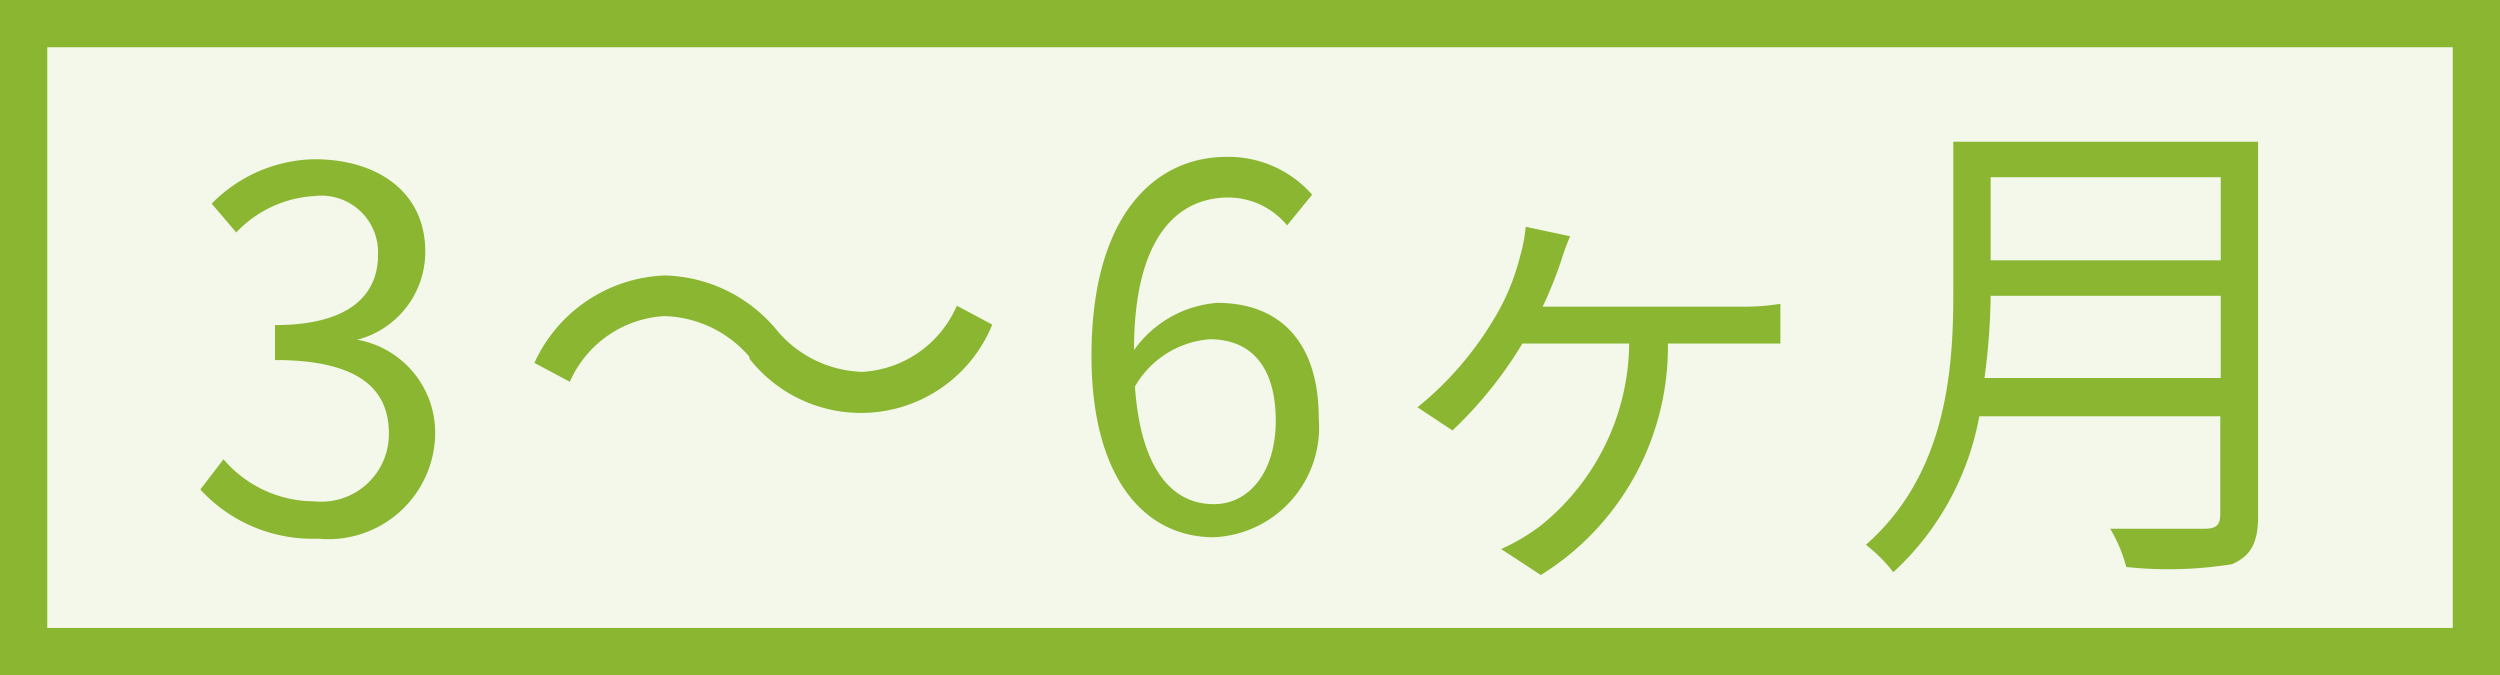
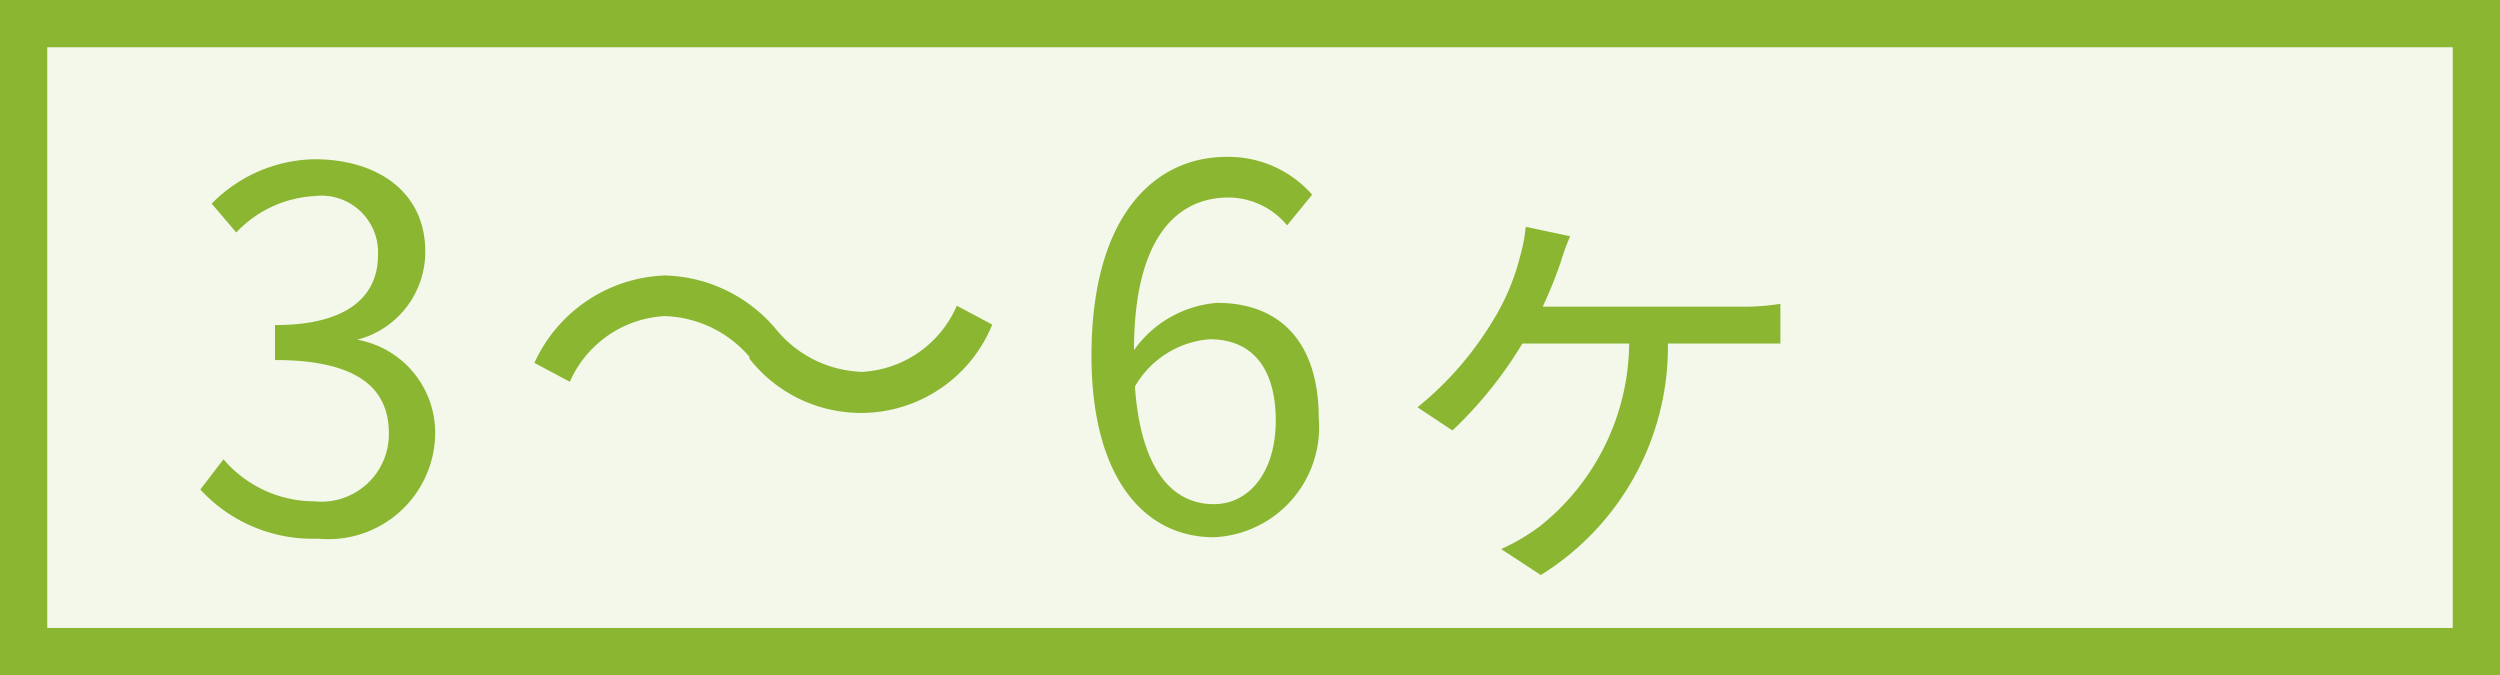
<svg xmlns="http://www.w3.org/2000/svg" viewBox="0 0 52.91 14.29">
  <rect x="0" y="0" width="52.91" height="14.29" fill="#333333" stroke="none" />
  <defs>
    <style>.cls-1{fill:#f3f8ea;}.cls-2{fill:#8bb632;}</style>
  </defs>
  <g id="レイヤー_2" data-name="レイヤー 2">
    <g id="Flow">
      <rect class="cls-1" x="0.5" y="0.5" width="51.91" height="13.29" />
      <path class="cls-2" d="M51.91,1V13.29H1V1H51.91m1-1H0V14.29H52.91V0Z" />
      <path class="cls-2" d="M4.24,10.36l.49-.64a2.53,2.53,0,0,0,1.92.89A1.43,1.43,0,0,0,8.23,9.17c0-.93-.63-1.55-2.41-1.55V6.88C7.41,6.88,8,6.23,8,5.4A1.2,1.2,0,0,0,6.65,4.15,2.46,2.46,0,0,0,5,4.92l-.52-.61a3.13,3.13,0,0,1,2.17-.94C8,3.37,9,4.07,9,5.32A1.92,1.92,0,0,1,7.56,7.19v0a2,2,0,0,1,1.65,2,2.26,2.26,0,0,1-2.48,2.21A3.22,3.22,0,0,1,4.24,10.36Z" />
      <path class="cls-2" d="M15.86,7.55a2.46,2.46,0,0,0-1.8-.86,2.33,2.33,0,0,0-2,1.39l-.75-.4a3.16,3.16,0,0,1,2.76-1.85A3.17,3.17,0,0,1,16.45,7a2.45,2.45,0,0,0,1.8.87,2.32,2.32,0,0,0,2-1.4l.75.4a3,3,0,0,1-5.14.72Z" />
      <path class="cls-2" d="M27.24,4.77A1.62,1.62,0,0,0,26,4.18c-1.06,0-2,.81-2,3.23a2.38,2.38,0,0,1,1.76-1c1.32,0,2.15.82,2.15,2.44a2.33,2.33,0,0,1-2.22,2.52c-1.49,0-2.59-1.28-2.59-3.84,0-3,1.36-4.21,2.86-4.21a2.36,2.36,0,0,1,1.81.8ZM27,8.9c0-1.05-.45-1.72-1.4-1.72a2,2,0,0,0-1.58,1c.11,1.61.7,2.49,1.67,2.49C26.43,10.67,27,10,27,8.9Z" />
      <path class="cls-2" d="M36.85,6.49a4.77,4.77,0,0,0,.83-.06v.84l-.83,0H35.3a5.69,5.69,0,0,1-2.69,4.9l-.84-.55a4.31,4.31,0,0,0,.83-.49,5,5,0,0,0,1.88-3.86H32.22a8.68,8.68,0,0,1-1.48,1.84L30,8.62a7,7,0,0,0,1.6-1.84,4.78,4.78,0,0,0,.57-1.35,3.34,3.34,0,0,0,.12-.63l.94.2a5.34,5.34,0,0,0-.2.55,9.27,9.27,0,0,1-.38.94Z" />
-       <path class="cls-2" d="M47.79,10.94c0,.55-.16.83-.55,1A8.48,8.48,0,0,1,45,12a3.11,3.11,0,0,0-.34-.81c.89,0,1.74,0,2,0s.33-.09.33-.32V8.81H41.89a5.93,5.93,0,0,1-1.82,3.3,3.18,3.18,0,0,0-.58-.58c1.68-1.48,1.85-3.63,1.85-5.31V3h6.45ZM47,8V6.26H42.13A14,14,0,0,1,42,8ZM42.13,3.75V5.51H47V3.75Z" />
    </g>
  </g>
</svg>